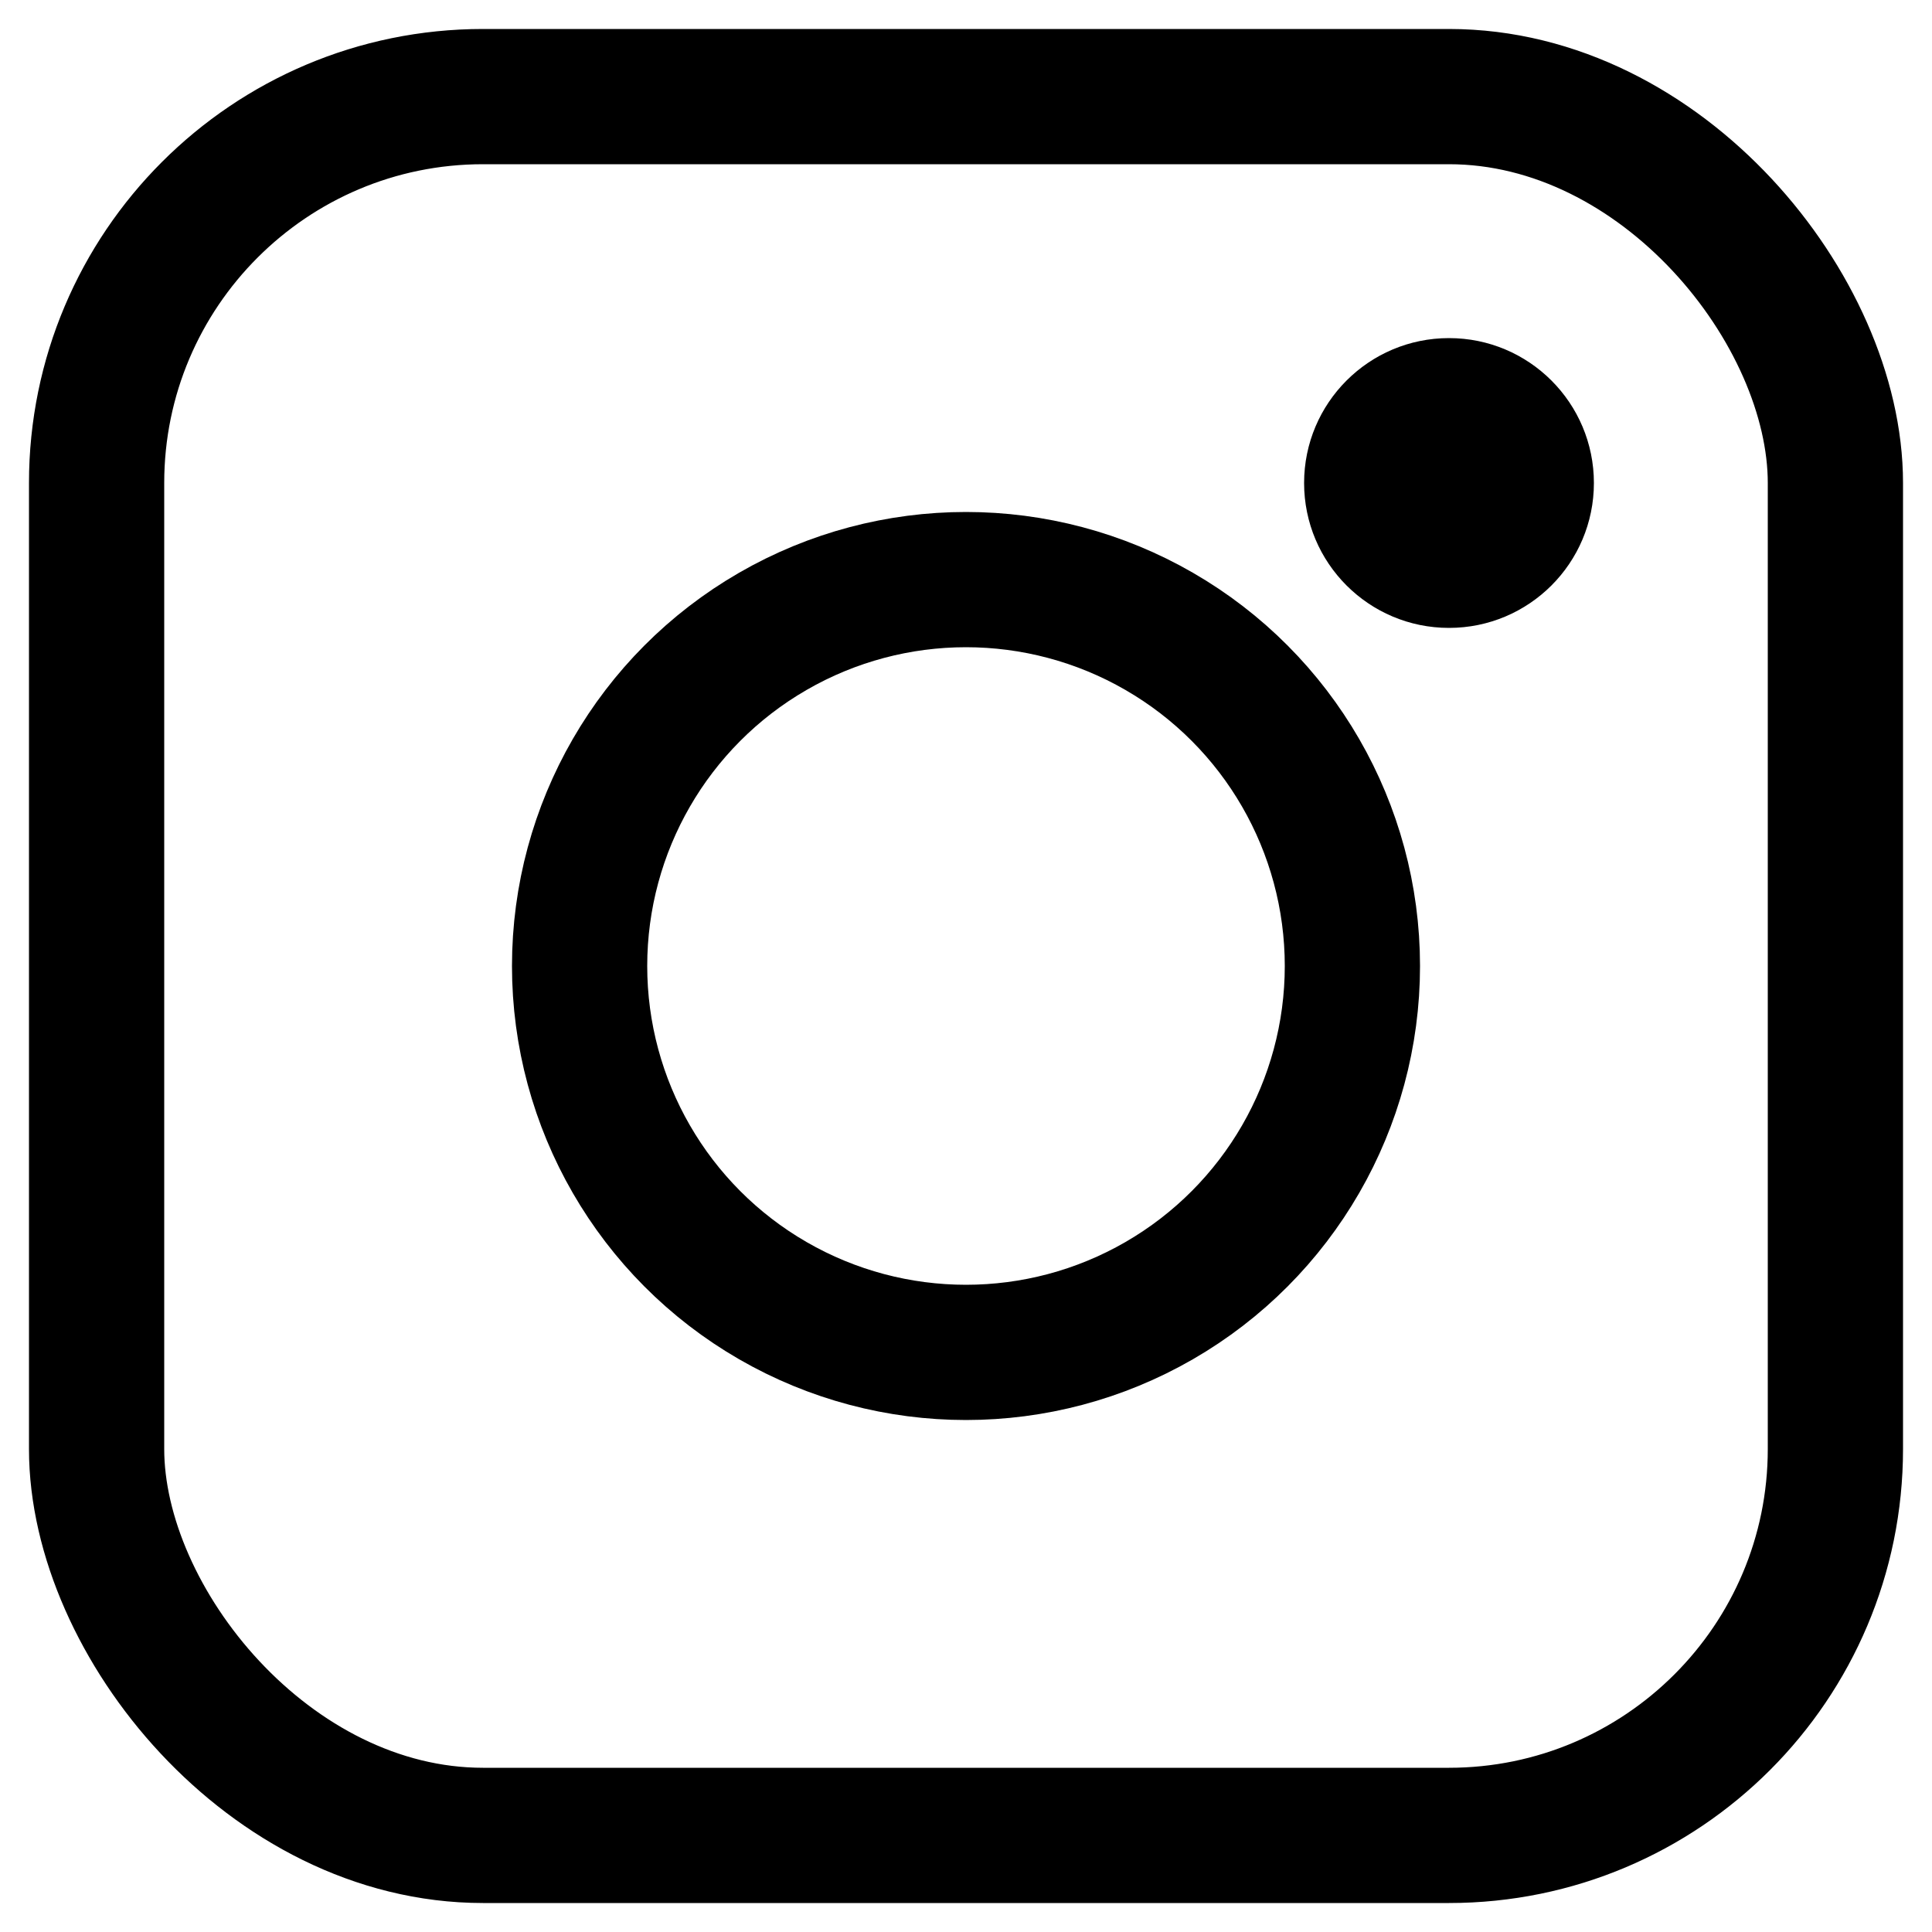
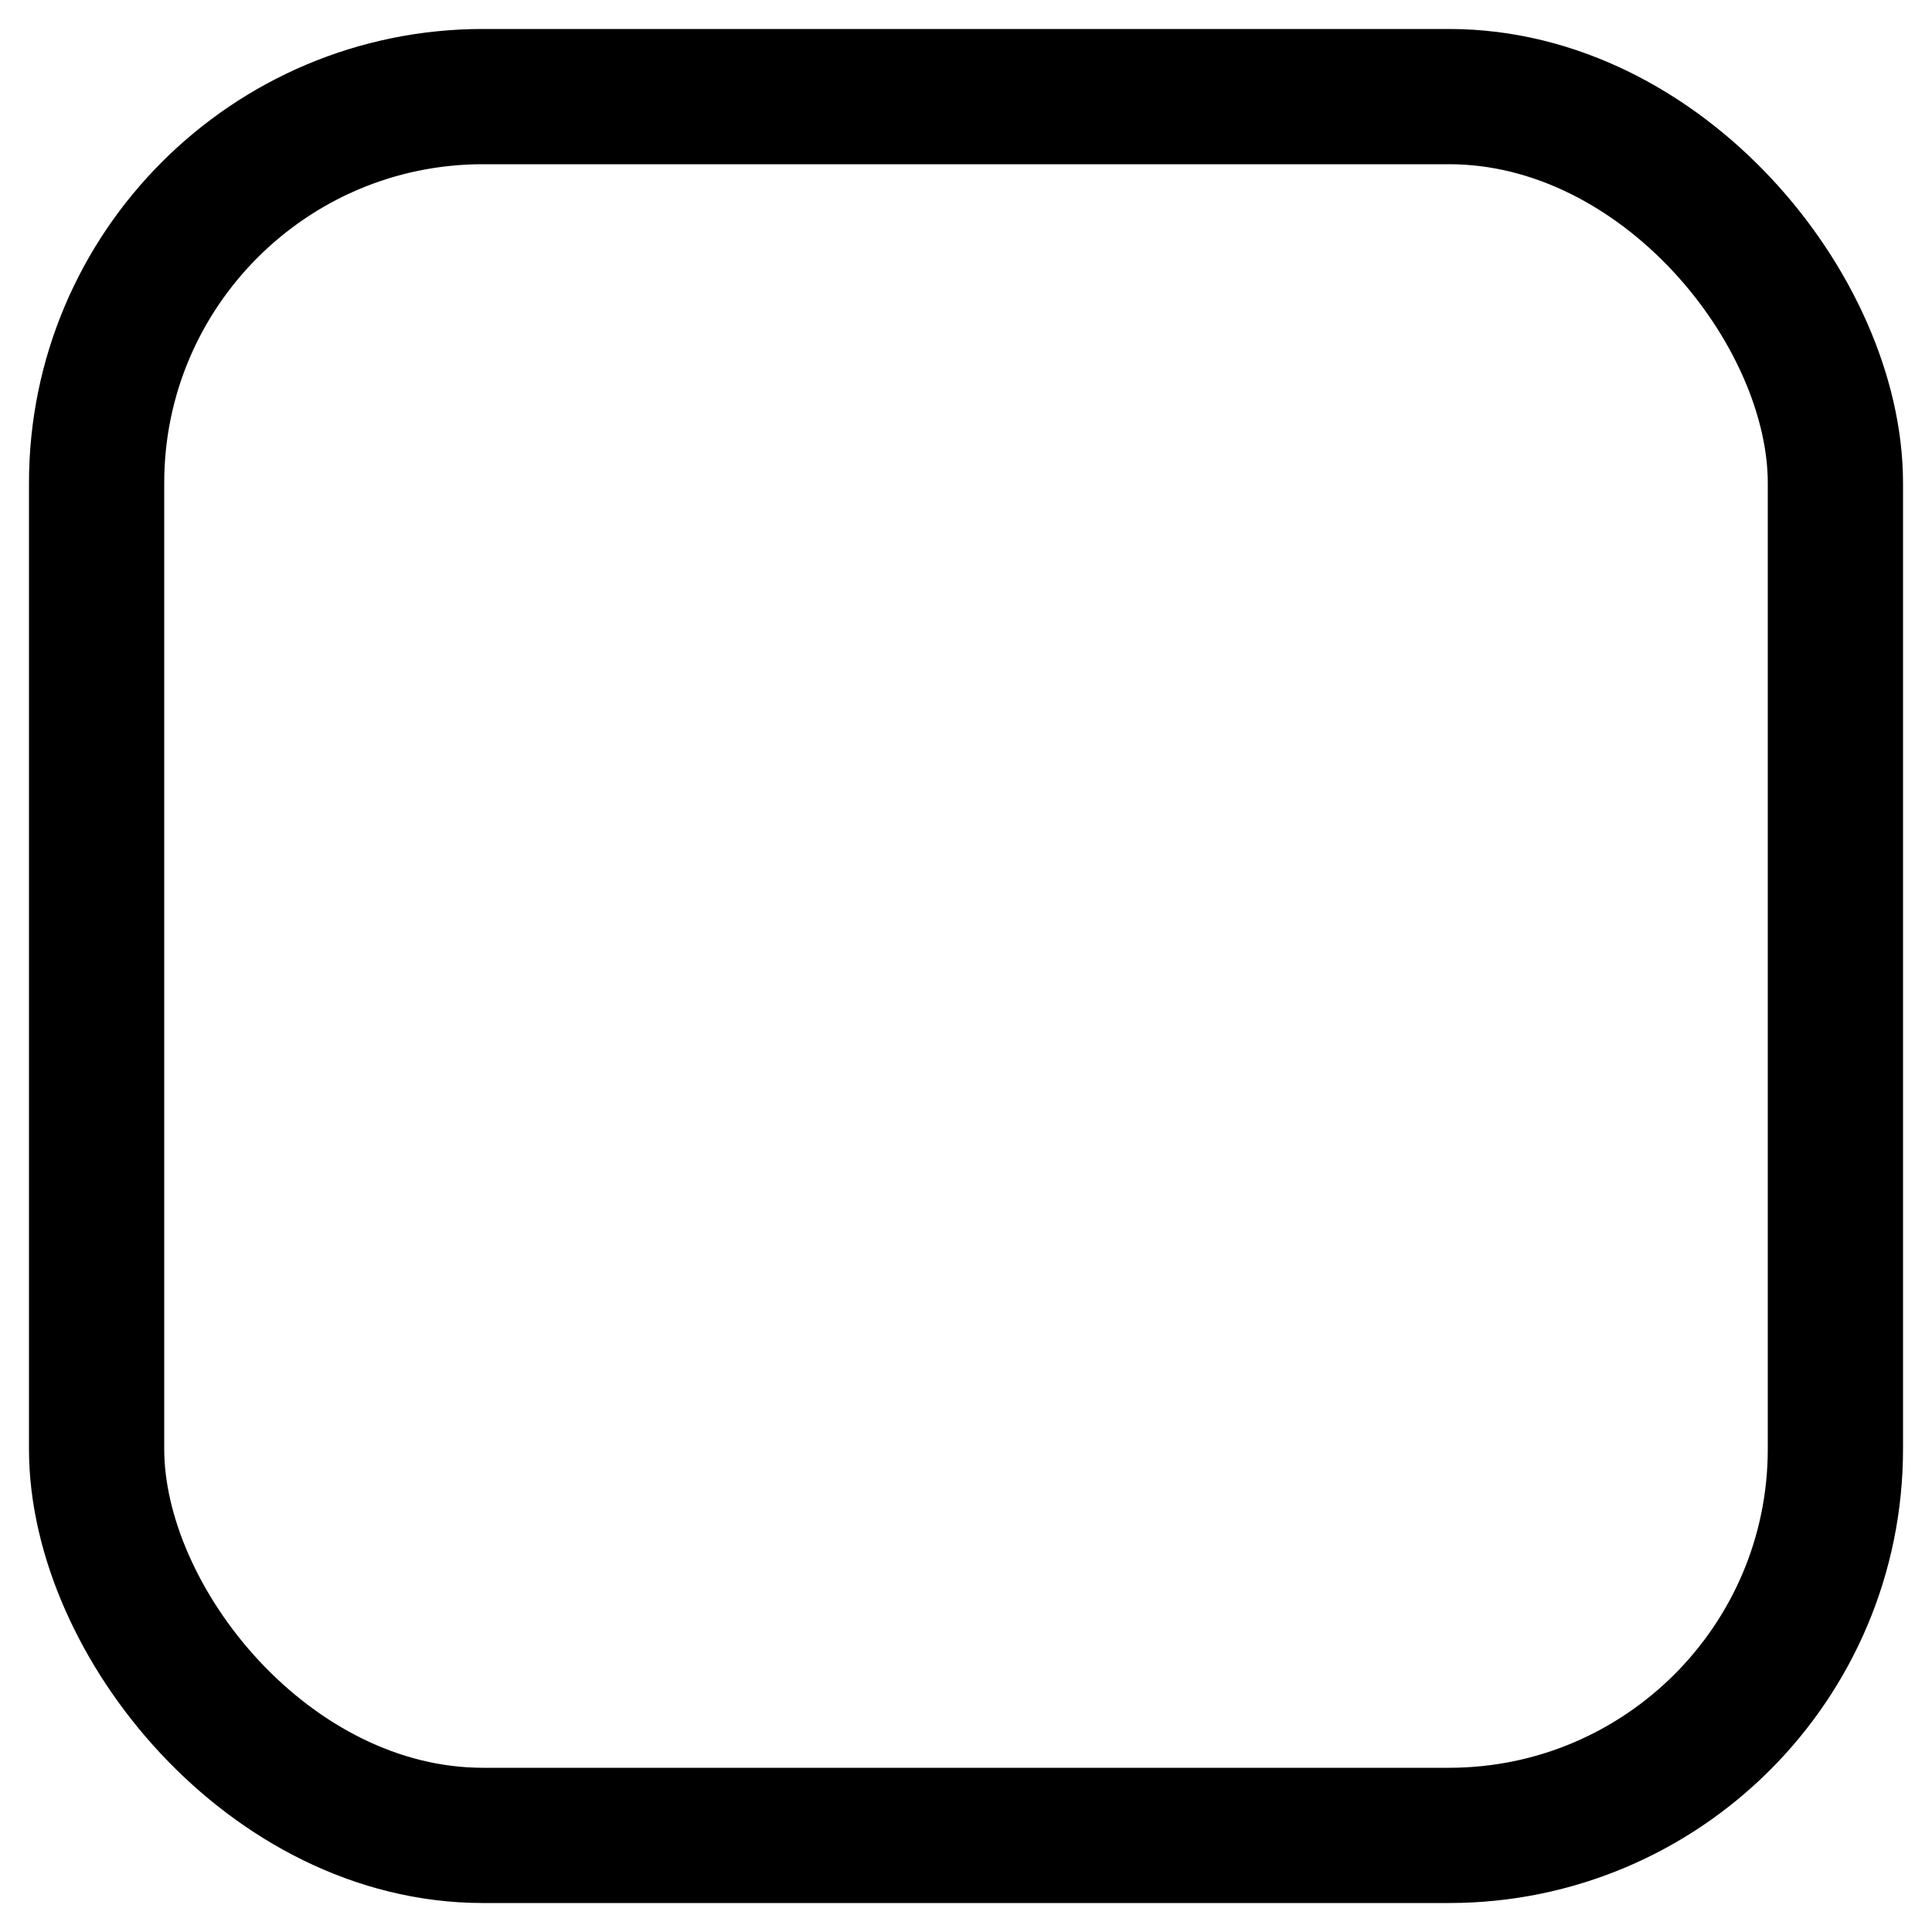
<svg xmlns="http://www.w3.org/2000/svg" version="1.0" width="100" height="100">
-   <circle fill="none" stroke="#000" stroke-width="7" cx="50" cy="50" r="20" />
-   <circle fill="#000" stroke="#000" stroke-width="1" cx="75" cy="25" r="7" />
  <rect x="5" y="5" width="90" height="90" stroke-width="7" rx="20" ry="20" fill="none" stroke="#000" />
</svg>